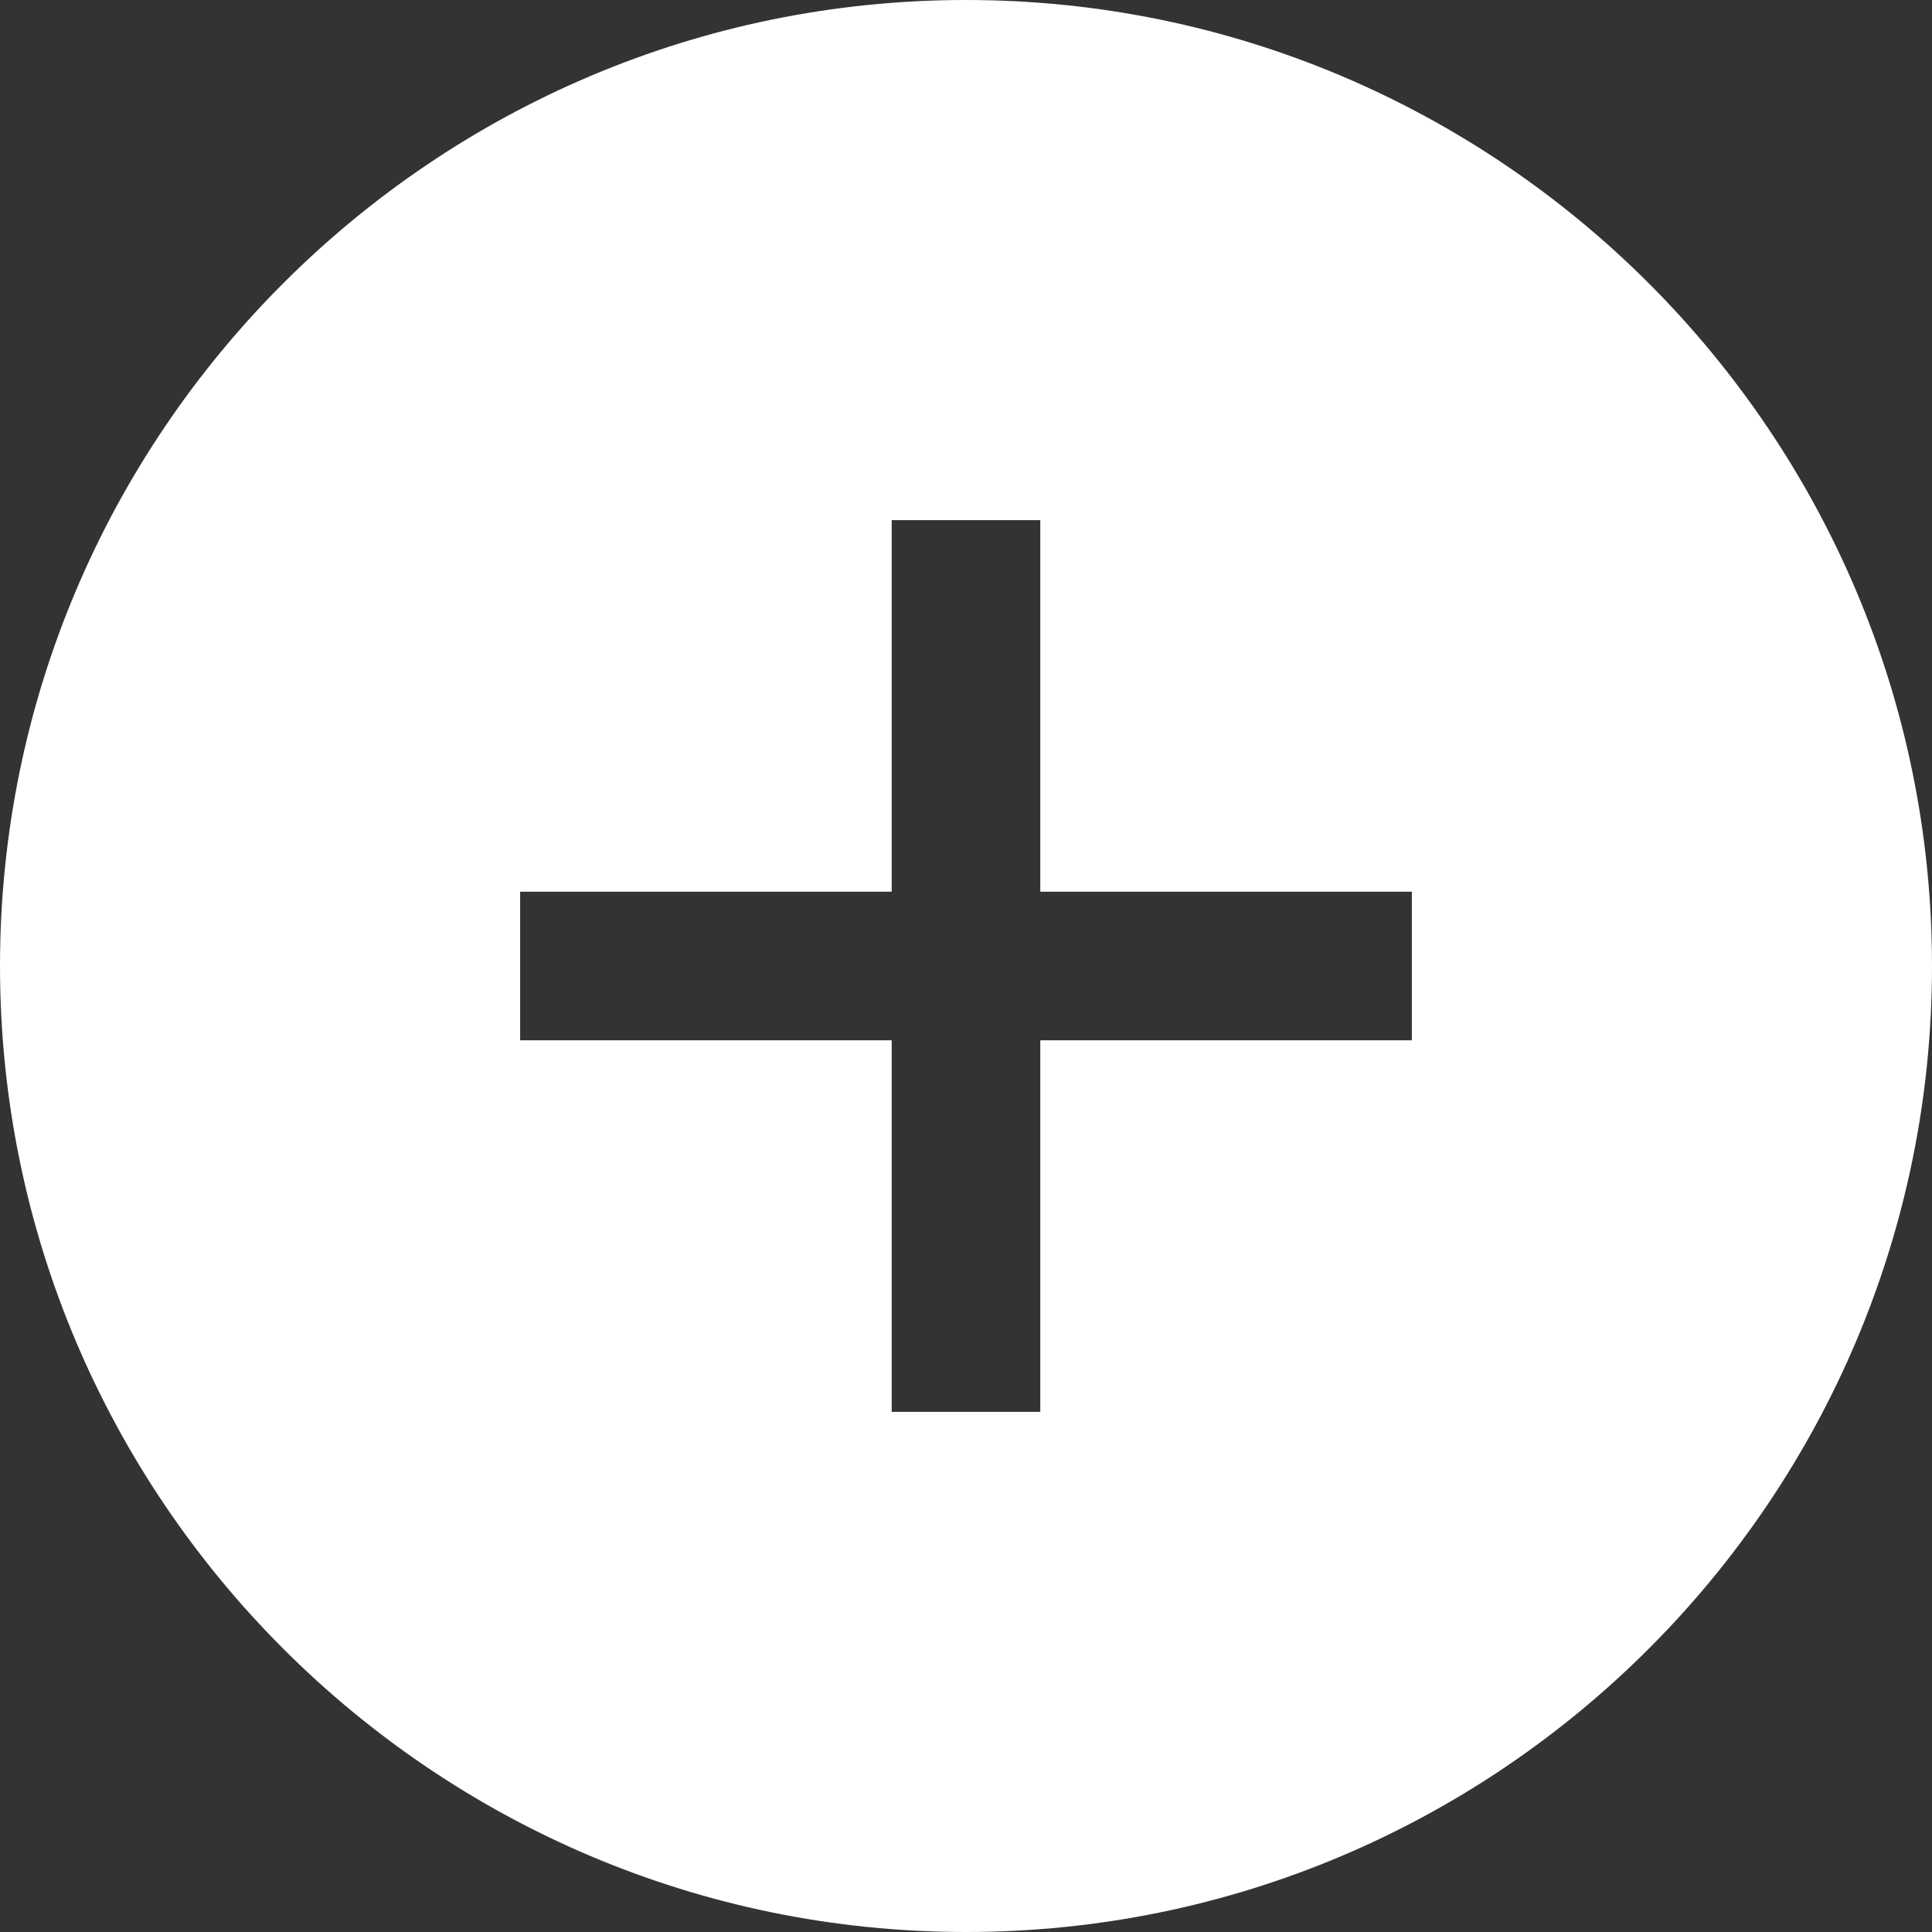
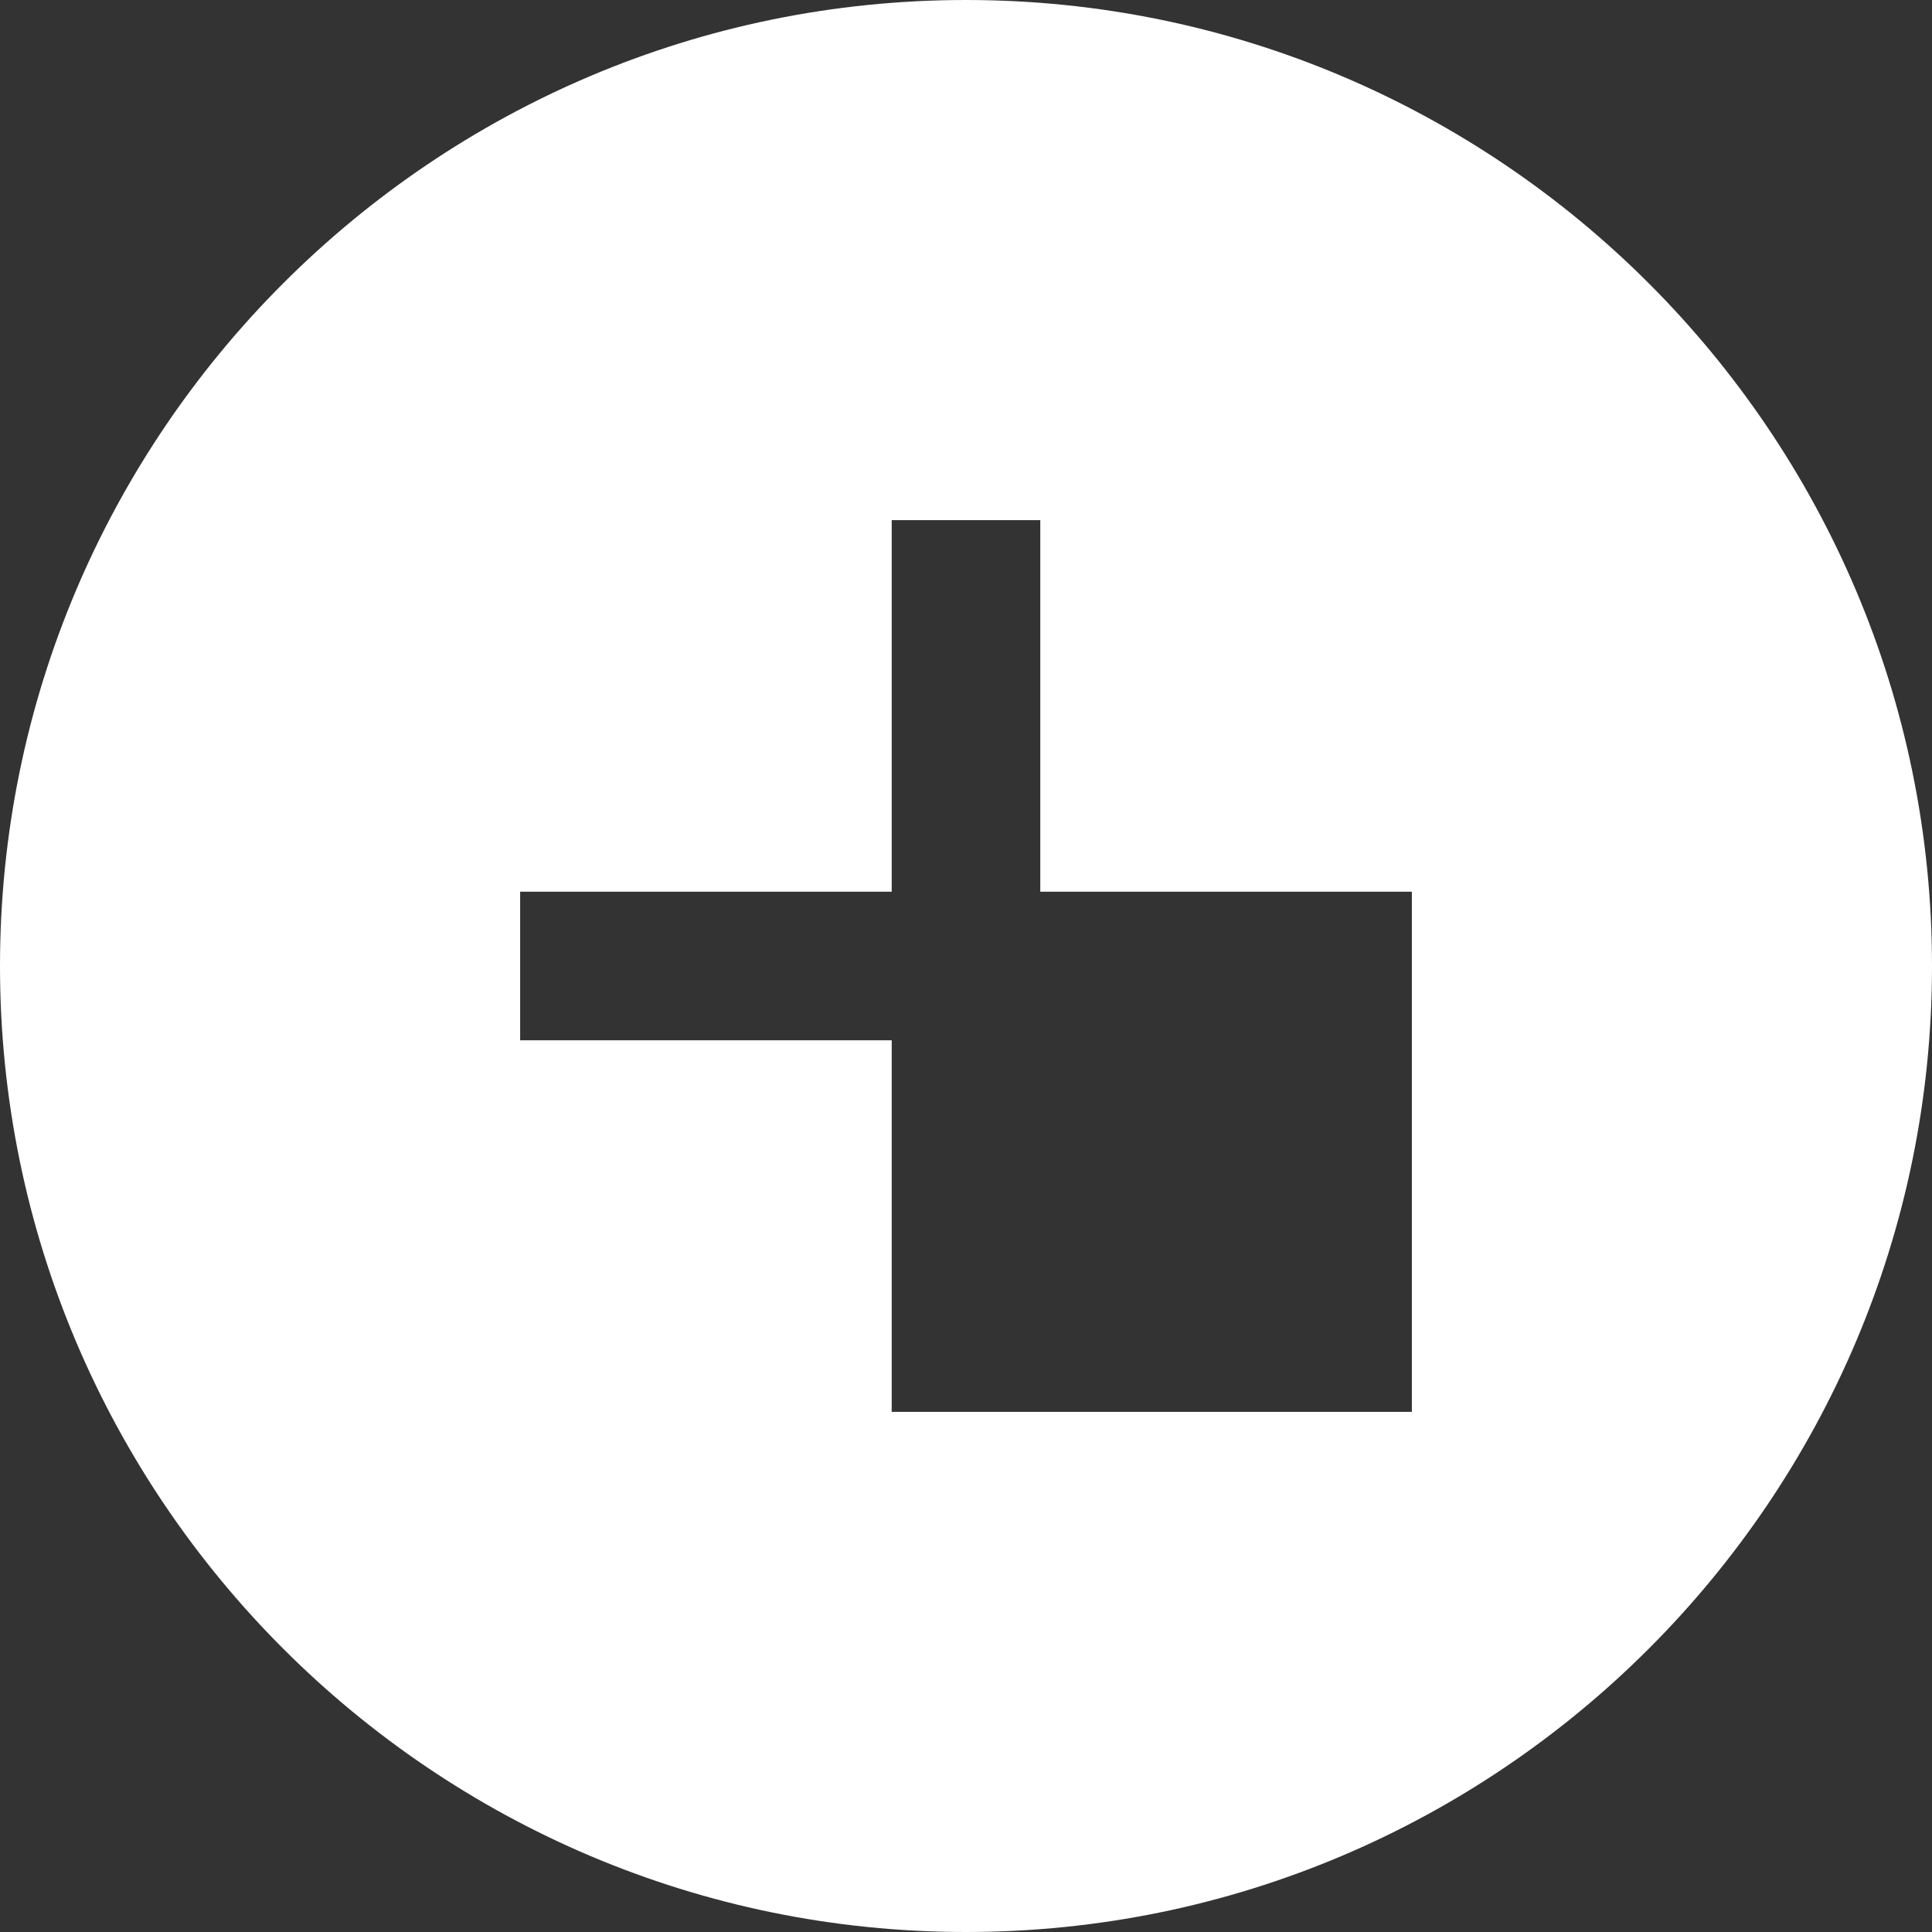
<svg xmlns="http://www.w3.org/2000/svg" width="40" height="40" viewBox="0 0 40 40" fill="none">
  <rect x="0" y="0" width="40" height="40" fill="#333333" stroke="none" />
-   <path d="M20 0C8.972 0 0 8.972 0 20C0 31.028 8.972 40 20 40C31.028 40 40 31.028 40 20C40 8.972 31.028 0 20 0ZM29.231 21.538H21.538V29.231H18.462V21.538H10.769V18.462H18.462V10.769H21.538V18.462H29.231V21.538Z" fill="white" />
+   <path d="M20 0C8.972 0 0 8.972 0 20C0 31.028 8.972 40 20 40C31.028 40 40 31.028 40 20C40 8.972 31.028 0 20 0ZM29.231 21.538V29.231H18.462V21.538H10.769V18.462H18.462V10.769H21.538V18.462H29.231V21.538Z" fill="white" />
</svg>